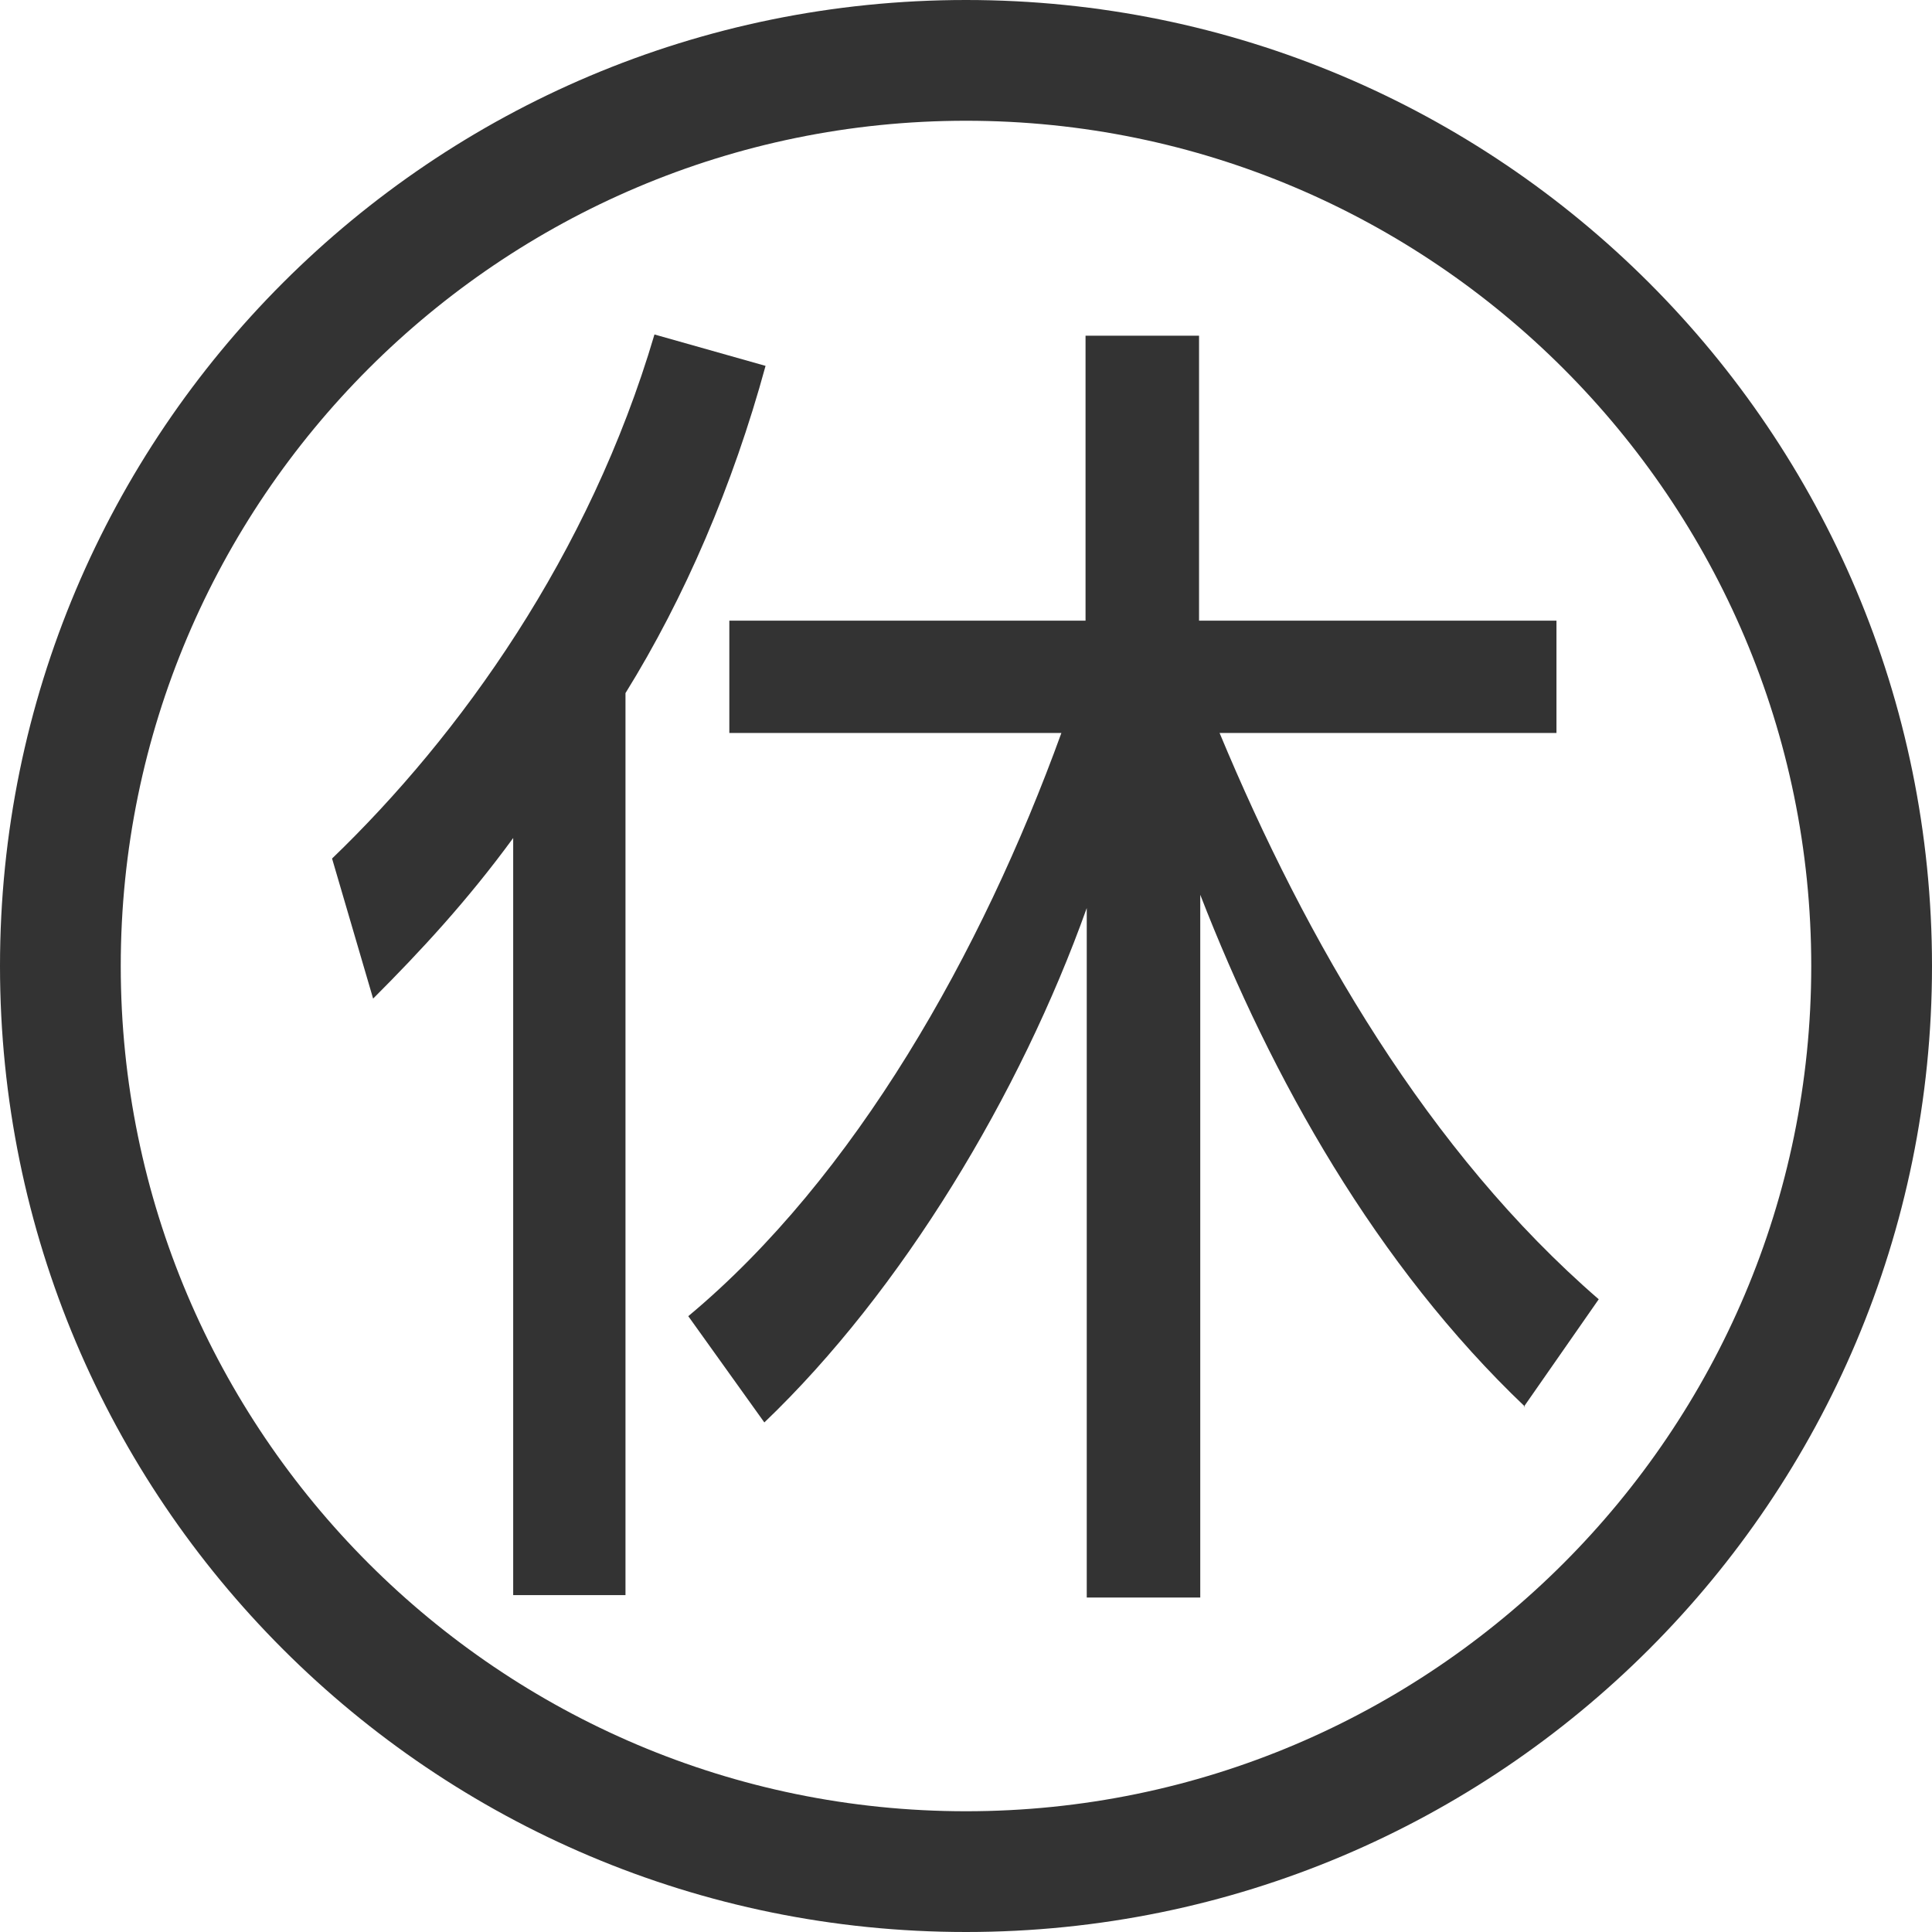
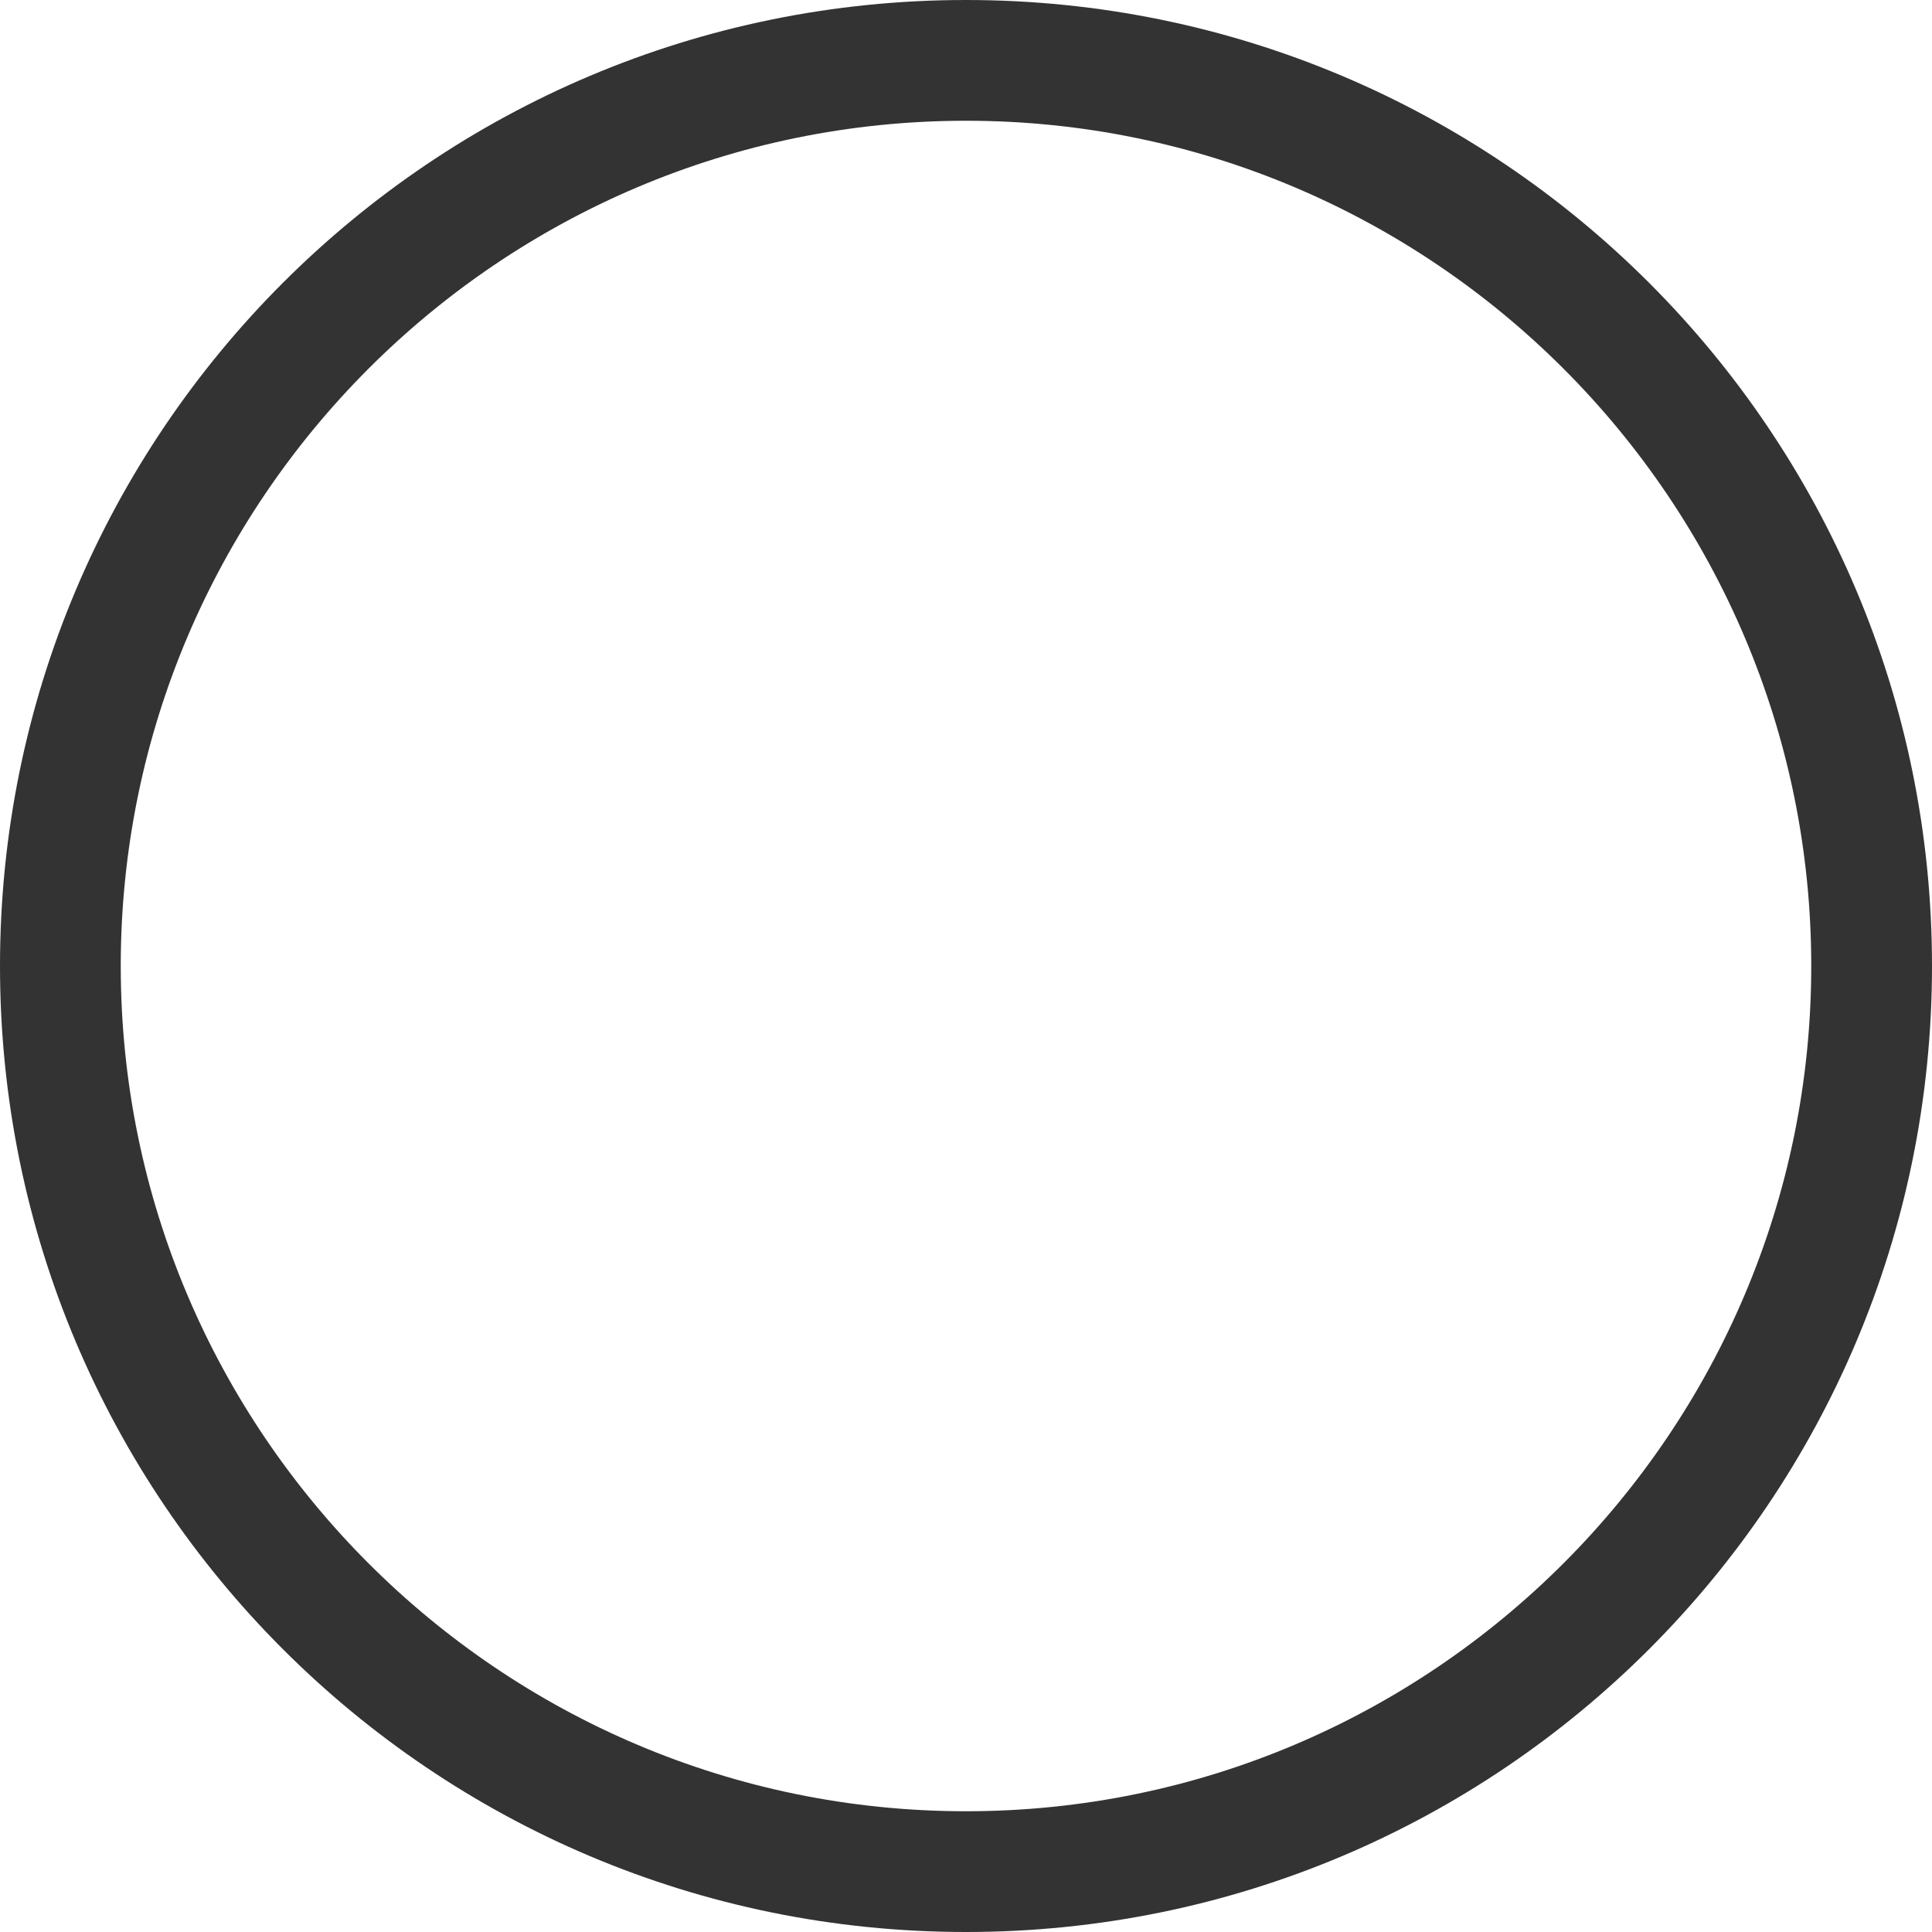
<svg xmlns="http://www.w3.org/2000/svg" id="_レイヤー_1" data-name="レイヤー 1" viewBox="0 0 16 16">
  <defs>
    <style>
      .cls-1 {
        fill: #333;
        stroke-width: 0px;
      }
    </style>
  </defs>
-   <path class="cls-1" d="M8,1c3.86,0,7,3.14,7,7s-3.14,7-7,7S1,11.86,1,8,4.14,1,8,1M8,0C3.58,0,0,3.58,0,8s3.58,8,8,8,8-3.58,8-8S12.42,0,8,0h0Z" />
-   <path class="cls-1" d="M4.25,13.21v-6.27c-.38.52-.77.94-1.16,1.33l-.34-1.16c1.06-1.02,2.13-2.51,2.67-4.34l.92.26c-.27.99-.67,1.92-1.16,2.71v7.47h-.93ZM12.63,11.65c-1.23-1.17-2.1-2.72-2.69-4.24v5.82h-.94v-5.71c-.55,1.54-1.53,3.17-2.67,4.26l-.63-.88c1.38-1.15,2.43-3.01,3.09-4.83h-2.75v-.93h2.95v-2.36h.94v2.36h2.96v.93h-2.79c.72,1.73,1.73,3.47,3.14,4.69l-.62.89Z" />
+   <path class="cls-1" d="M8,1c3.86,0,7,3.14,7,7s-3.14,7-7,7S1,11.86,1,8,4.14,1,8,1M8,0C3.58,0,0,3.58,0,8s3.58,8,8,8,8-3.58,8-8S12.42,0,8,0h0" />
</svg>